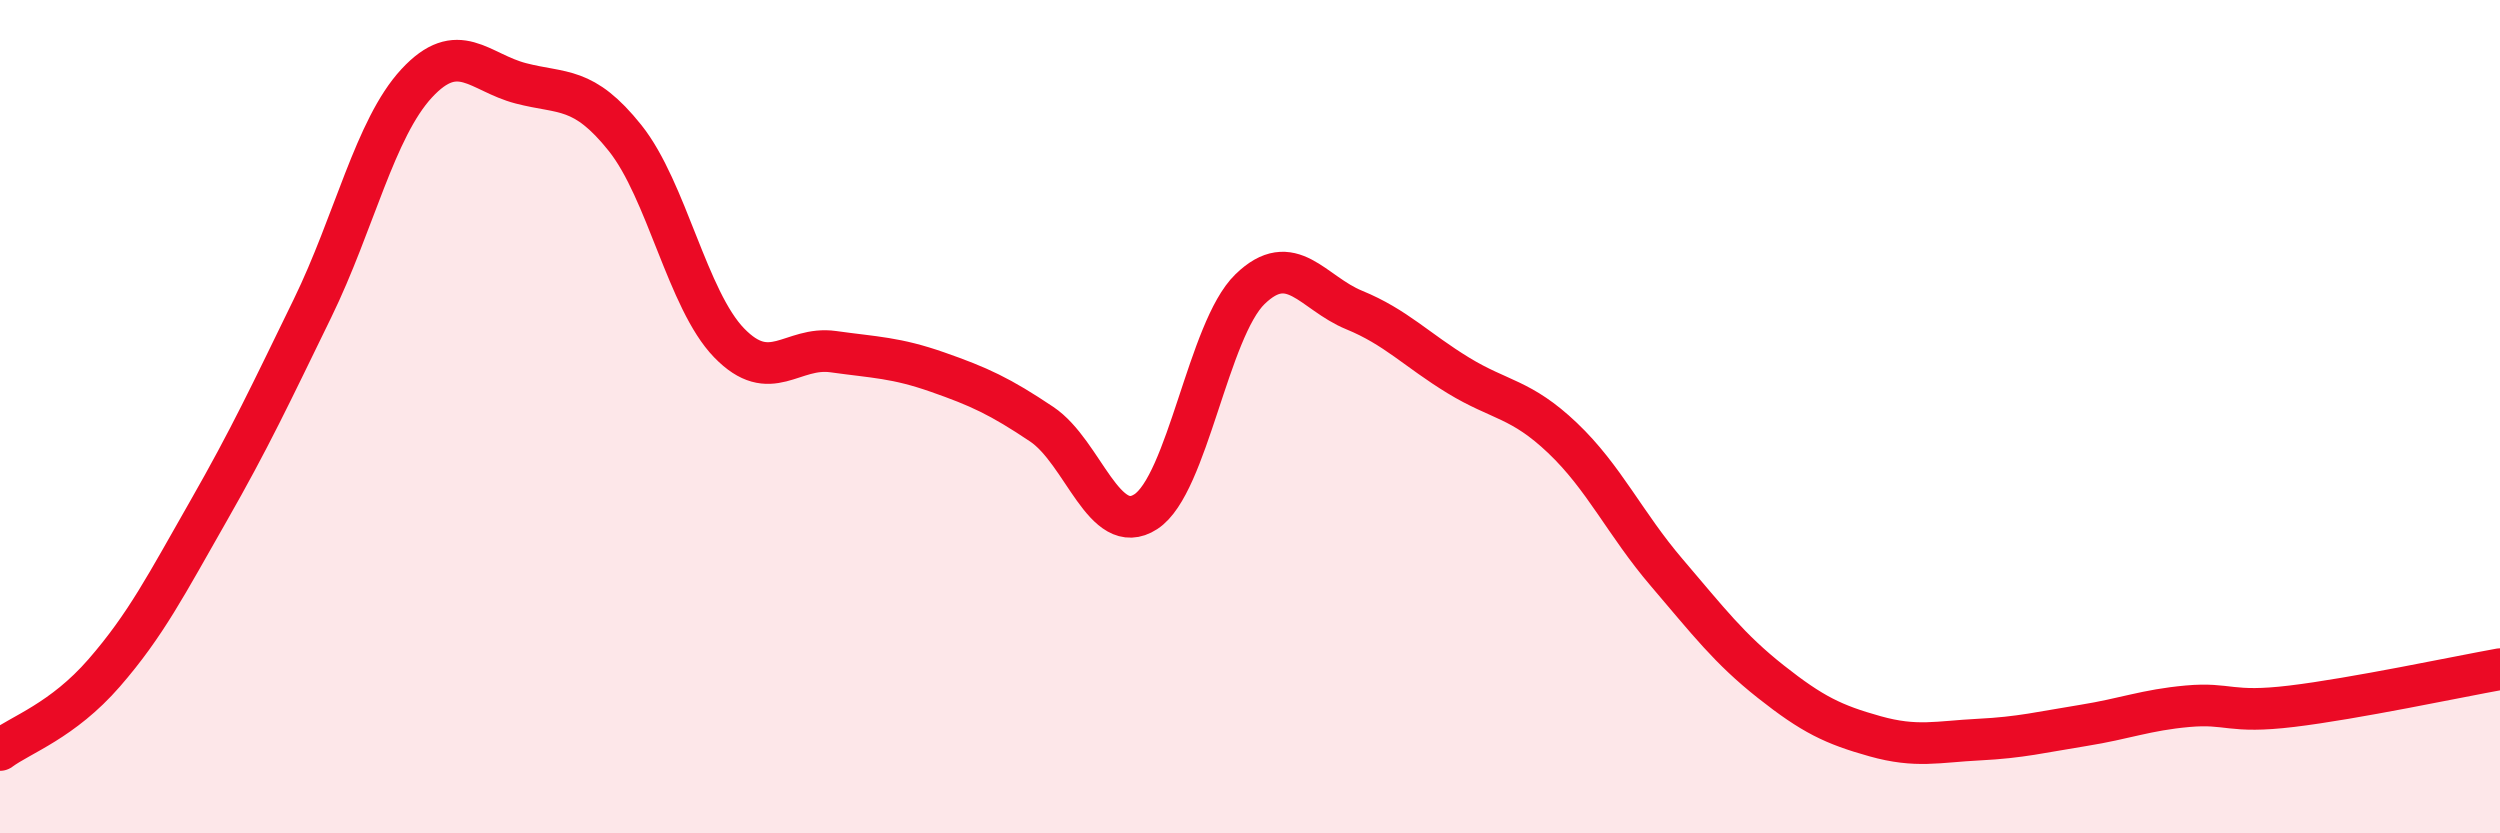
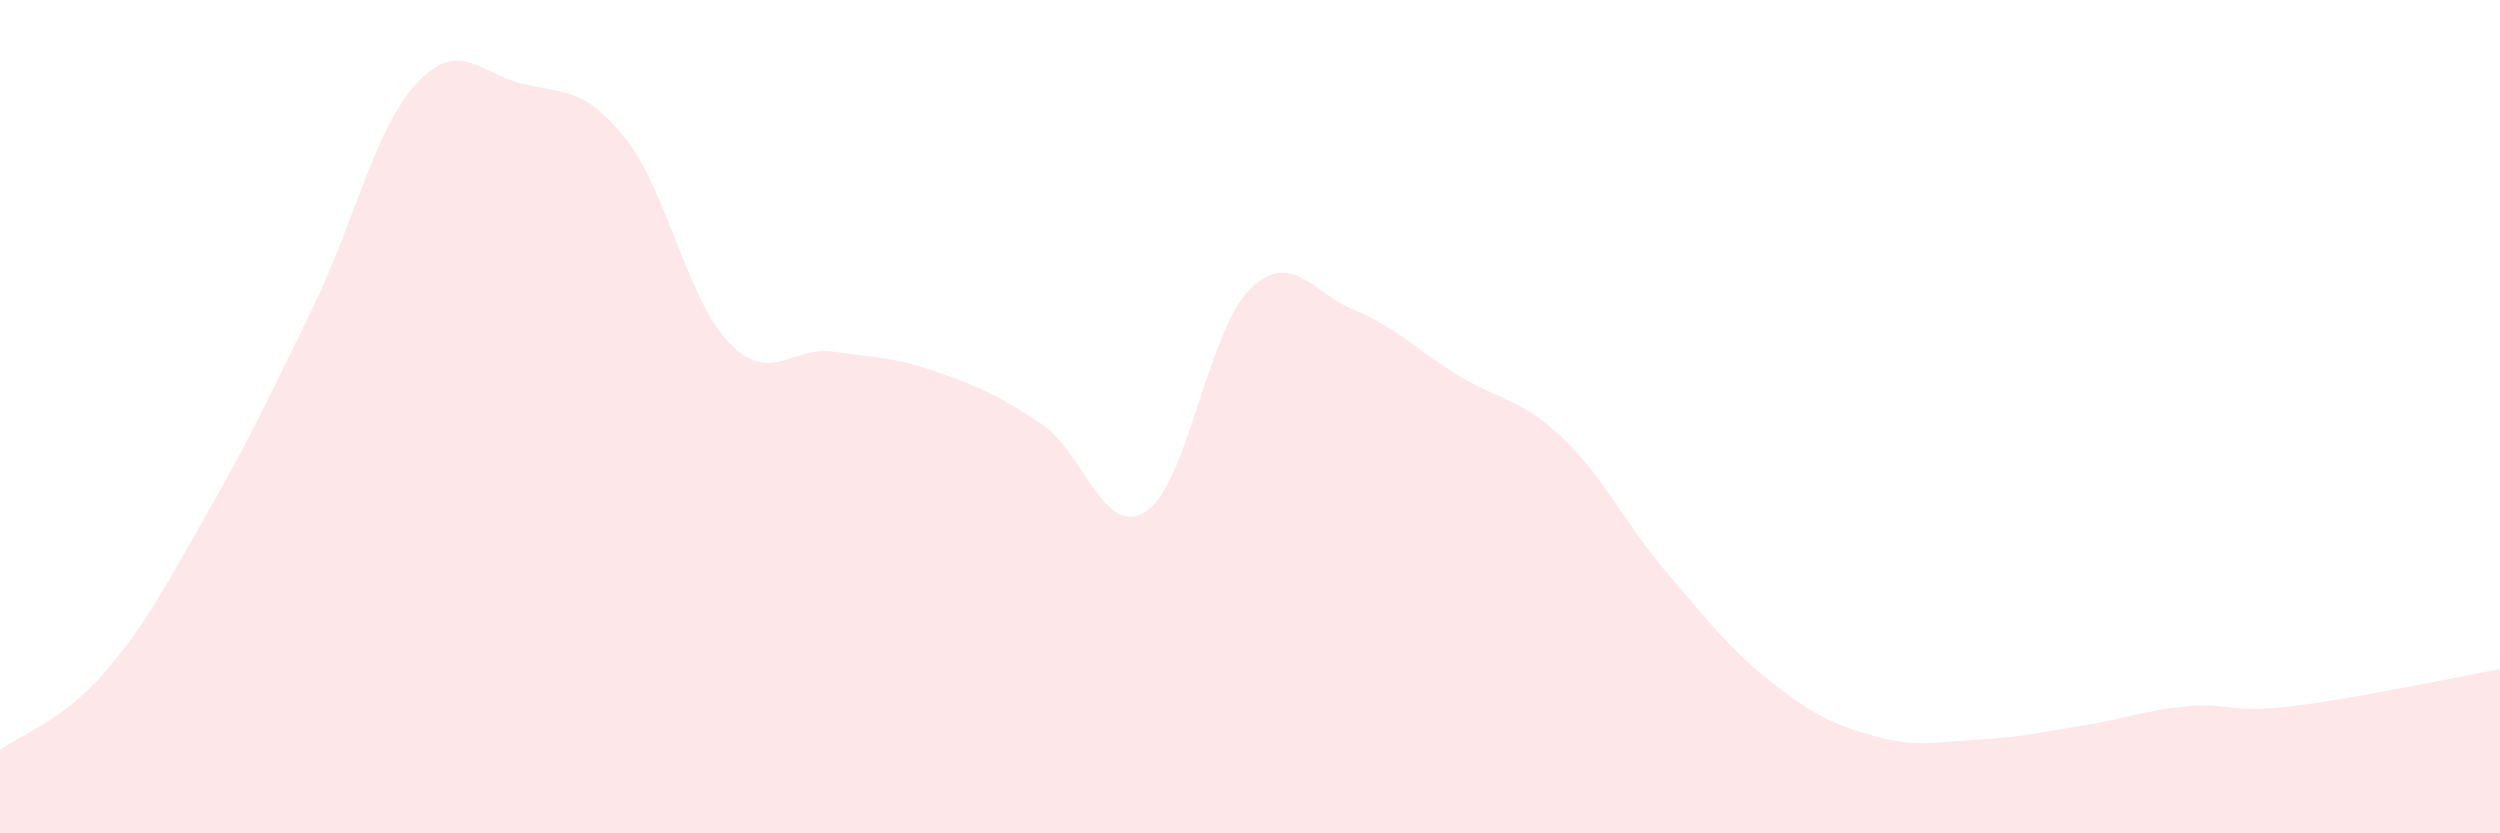
<svg xmlns="http://www.w3.org/2000/svg" width="60" height="20" viewBox="0 0 60 20">
  <path d="M 0,18 C 0.5,17.63 1.5,17.3 2.5,16.15 C 3.5,15 4,14.02 5,12.27 C 6,10.52 6.5,9.45 7.5,7.4 C 8.5,5.35 9,3.08 10,2 C 11,0.92 11.5,1.74 12.5,2 C 13.5,2.26 14,2.06 15,3.31 C 16,4.56 16.5,7.2 17.5,8.23 C 18.5,9.26 19,8.3 20,8.44 C 21,8.58 21.5,8.58 22.5,8.93 C 23.5,9.28 24,9.51 25,10.18 C 26,10.85 26.5,12.93 27.5,12.28 C 28.5,11.63 29,7.91 30,6.94 C 31,5.97 31.5,7.03 32.5,7.44 C 33.5,7.85 34,8.4 35,9.01 C 36,9.62 36.5,9.56 37.5,10.51 C 38.5,11.46 39,12.57 40,13.74 C 41,14.91 41.5,15.57 42.5,16.36 C 43.5,17.15 44,17.39 45,17.67 C 46,17.95 46.5,17.8 47.5,17.75 C 48.5,17.7 49,17.57 50,17.41 C 51,17.25 51.5,17.04 52.5,16.95 C 53.5,16.86 53.5,17.13 55,16.95 C 56.5,16.77 59,16.24 60,16.06L60 20L0 20Z" fill="#EB0A25" opacity="0.1" stroke-linecap="round" stroke-linejoin="round" />
-   <path d="M 0,18 C 0.5,17.63 1.5,17.3 2.5,16.15 C 3.5,15 4,14.02 5,12.27 C 6,10.52 6.5,9.45 7.5,7.4 C 8.5,5.35 9,3.08 10,2 C 11,0.92 11.5,1.74 12.5,2 C 13.5,2.26 14,2.06 15,3.31 C 16,4.56 16.5,7.2 17.5,8.23 C 18.5,9.26 19,8.3 20,8.44 C 21,8.58 21.5,8.58 22.5,8.93 C 23.5,9.28 24,9.51 25,10.18 C 26,10.85 26.5,12.93 27.5,12.28 C 28.5,11.63 29,7.91 30,6.94 C 31,5.97 31.5,7.03 32.5,7.44 C 33.5,7.85 34,8.4 35,9.01 C 36,9.62 36.5,9.56 37.5,10.51 C 38.5,11.46 39,12.57 40,13.74 C 41,14.91 41.5,15.57 42.5,16.36 C 43.5,17.15 44,17.39 45,17.67 C 46,17.95 46.5,17.8 47.5,17.75 C 48.5,17.7 49,17.57 50,17.41 C 51,17.25 51.5,17.04 52.5,16.95 C 53.5,16.86 53.5,17.13 55,16.95 C 56.5,16.77 59,16.24 60,16.06" stroke="#EB0A25" stroke-width="1" fill="none" stroke-linecap="round" stroke-linejoin="round" />
</svg>